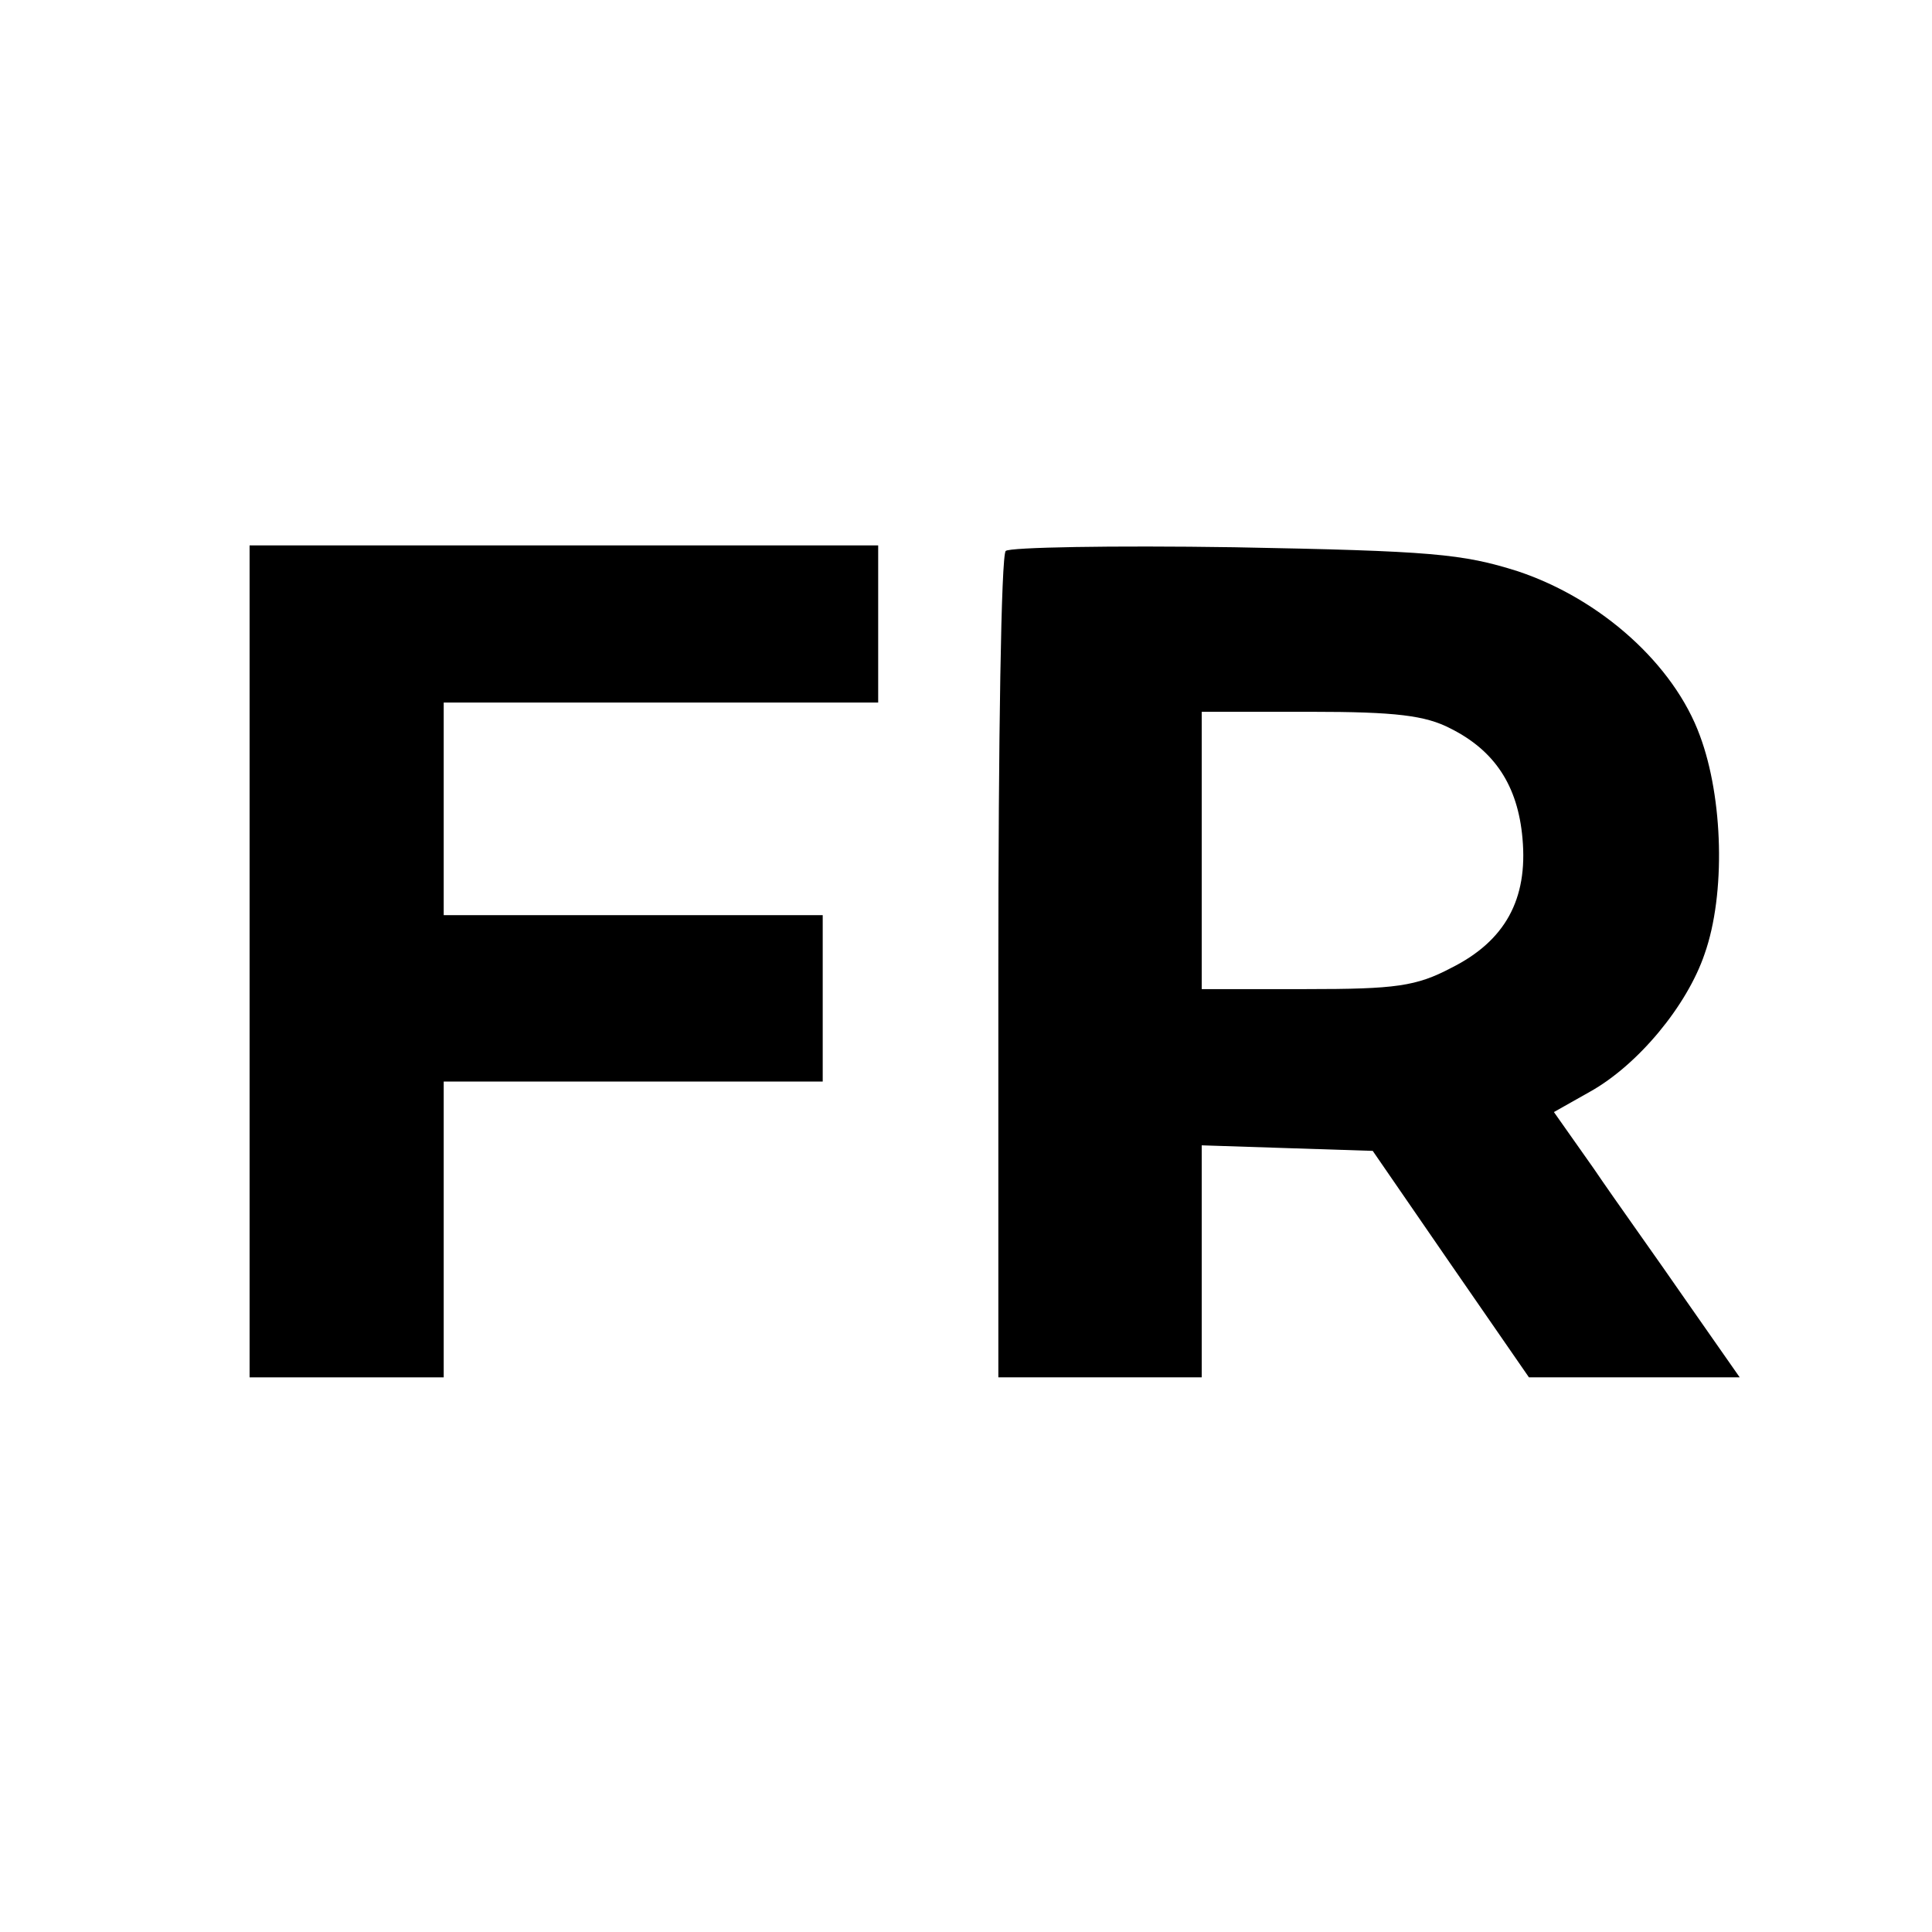
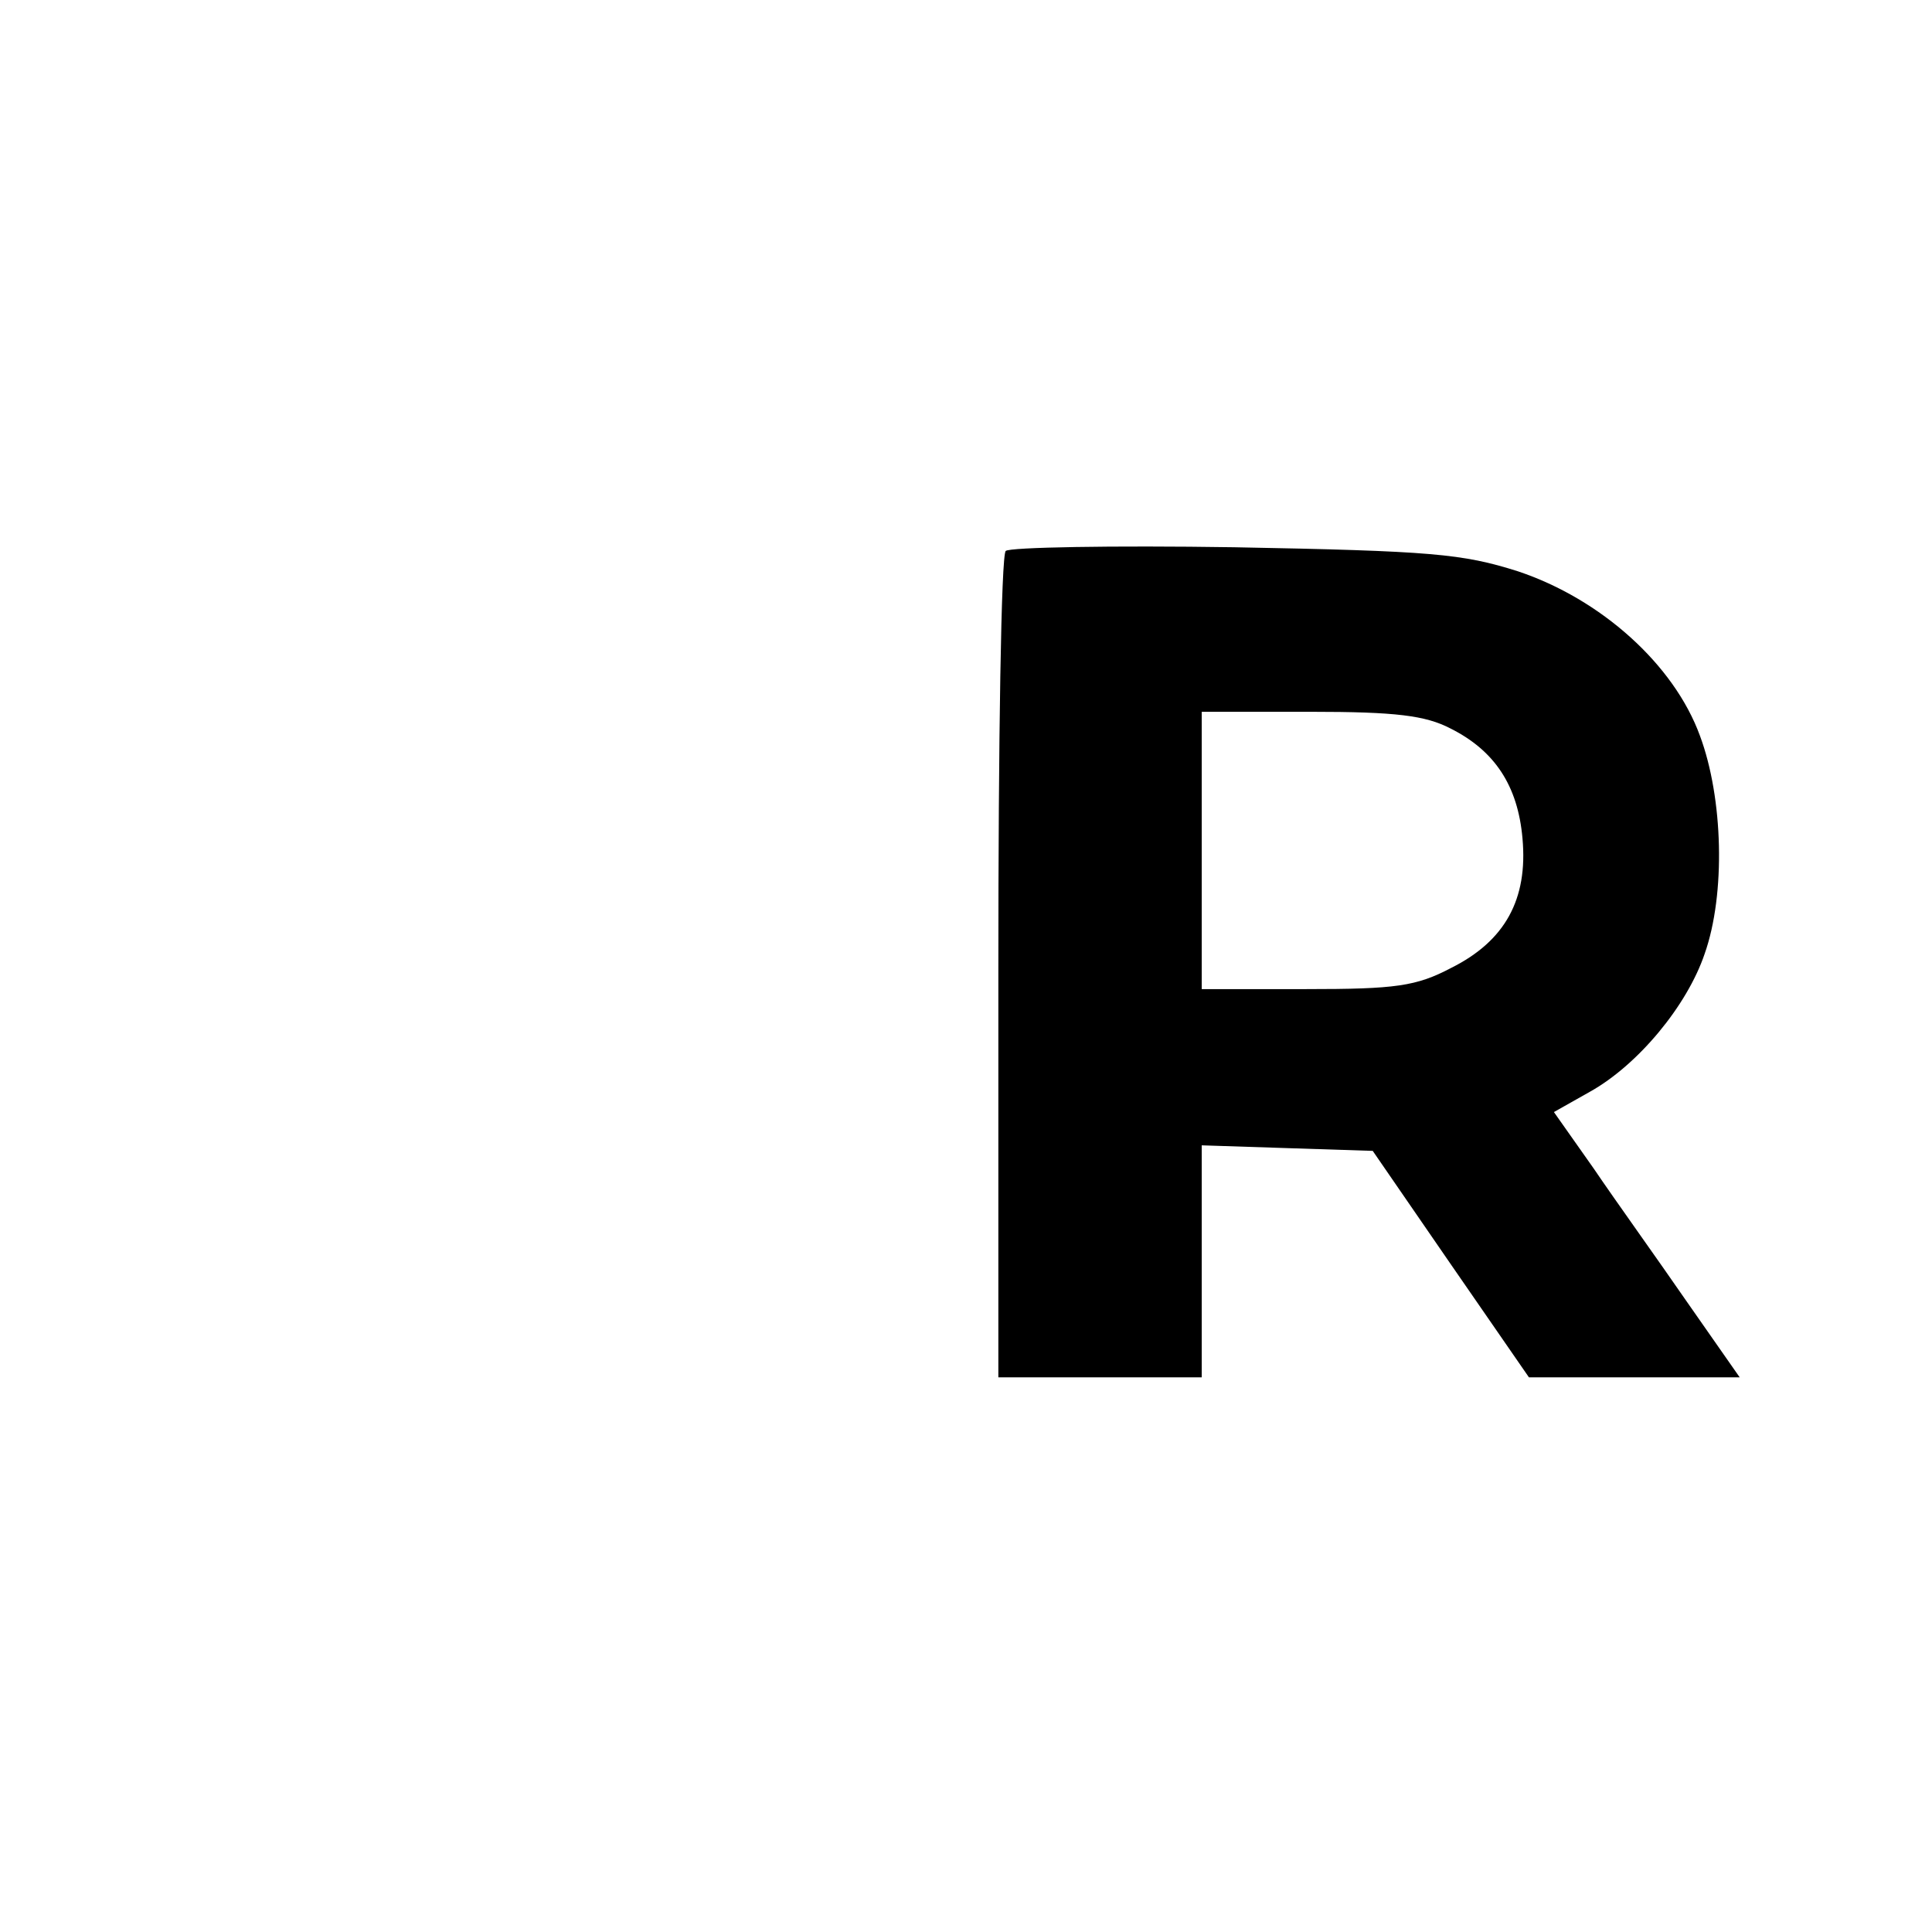
<svg xmlns="http://www.w3.org/2000/svg" version="1.0" width="209pt" height="209pt" viewBox="0 0 209 209" preserveAspectRatio="xMidYMid meet">
  <g transform="translate(0,209) scale(0.1,-0.1)" fill="#000000" stroke="none">
-     <path d="M270 1050 l0 -450 105 0 105 0 0 160 0 160 205 0 205 0 0 90 0 90 -205 0 -205 0 0 115 0 115 235 0 235 0 0 85 0 85 -340 0 -340 0 0 -450z" />
    <path d="M1088 1494 c-5 -4 -8 -207 -8 -451 l0 -443 110 0 110 0 0 125 0 126 92 -3 93 -3 84 -122 85 -123 114 0 114 0 -58 83 c-31 45 -77 109 -100 143 l-43 61 39 22 c52 29 105 93 124 149 23 65 20 169 -5 236 -28 77 -107 148 -197 178 -60 19 -93 22 -307 26 -132 2 -243 0 -247 -4z m481 -192 c48 -24 73 -62 78 -119 6 -66 -19 -111 -77 -140 -38 -20 -60 -23 -157 -23 l-113 0 0 150 0 150 118 0 c92 0 124 -4 151 -18z" />
  </g>
</svg>